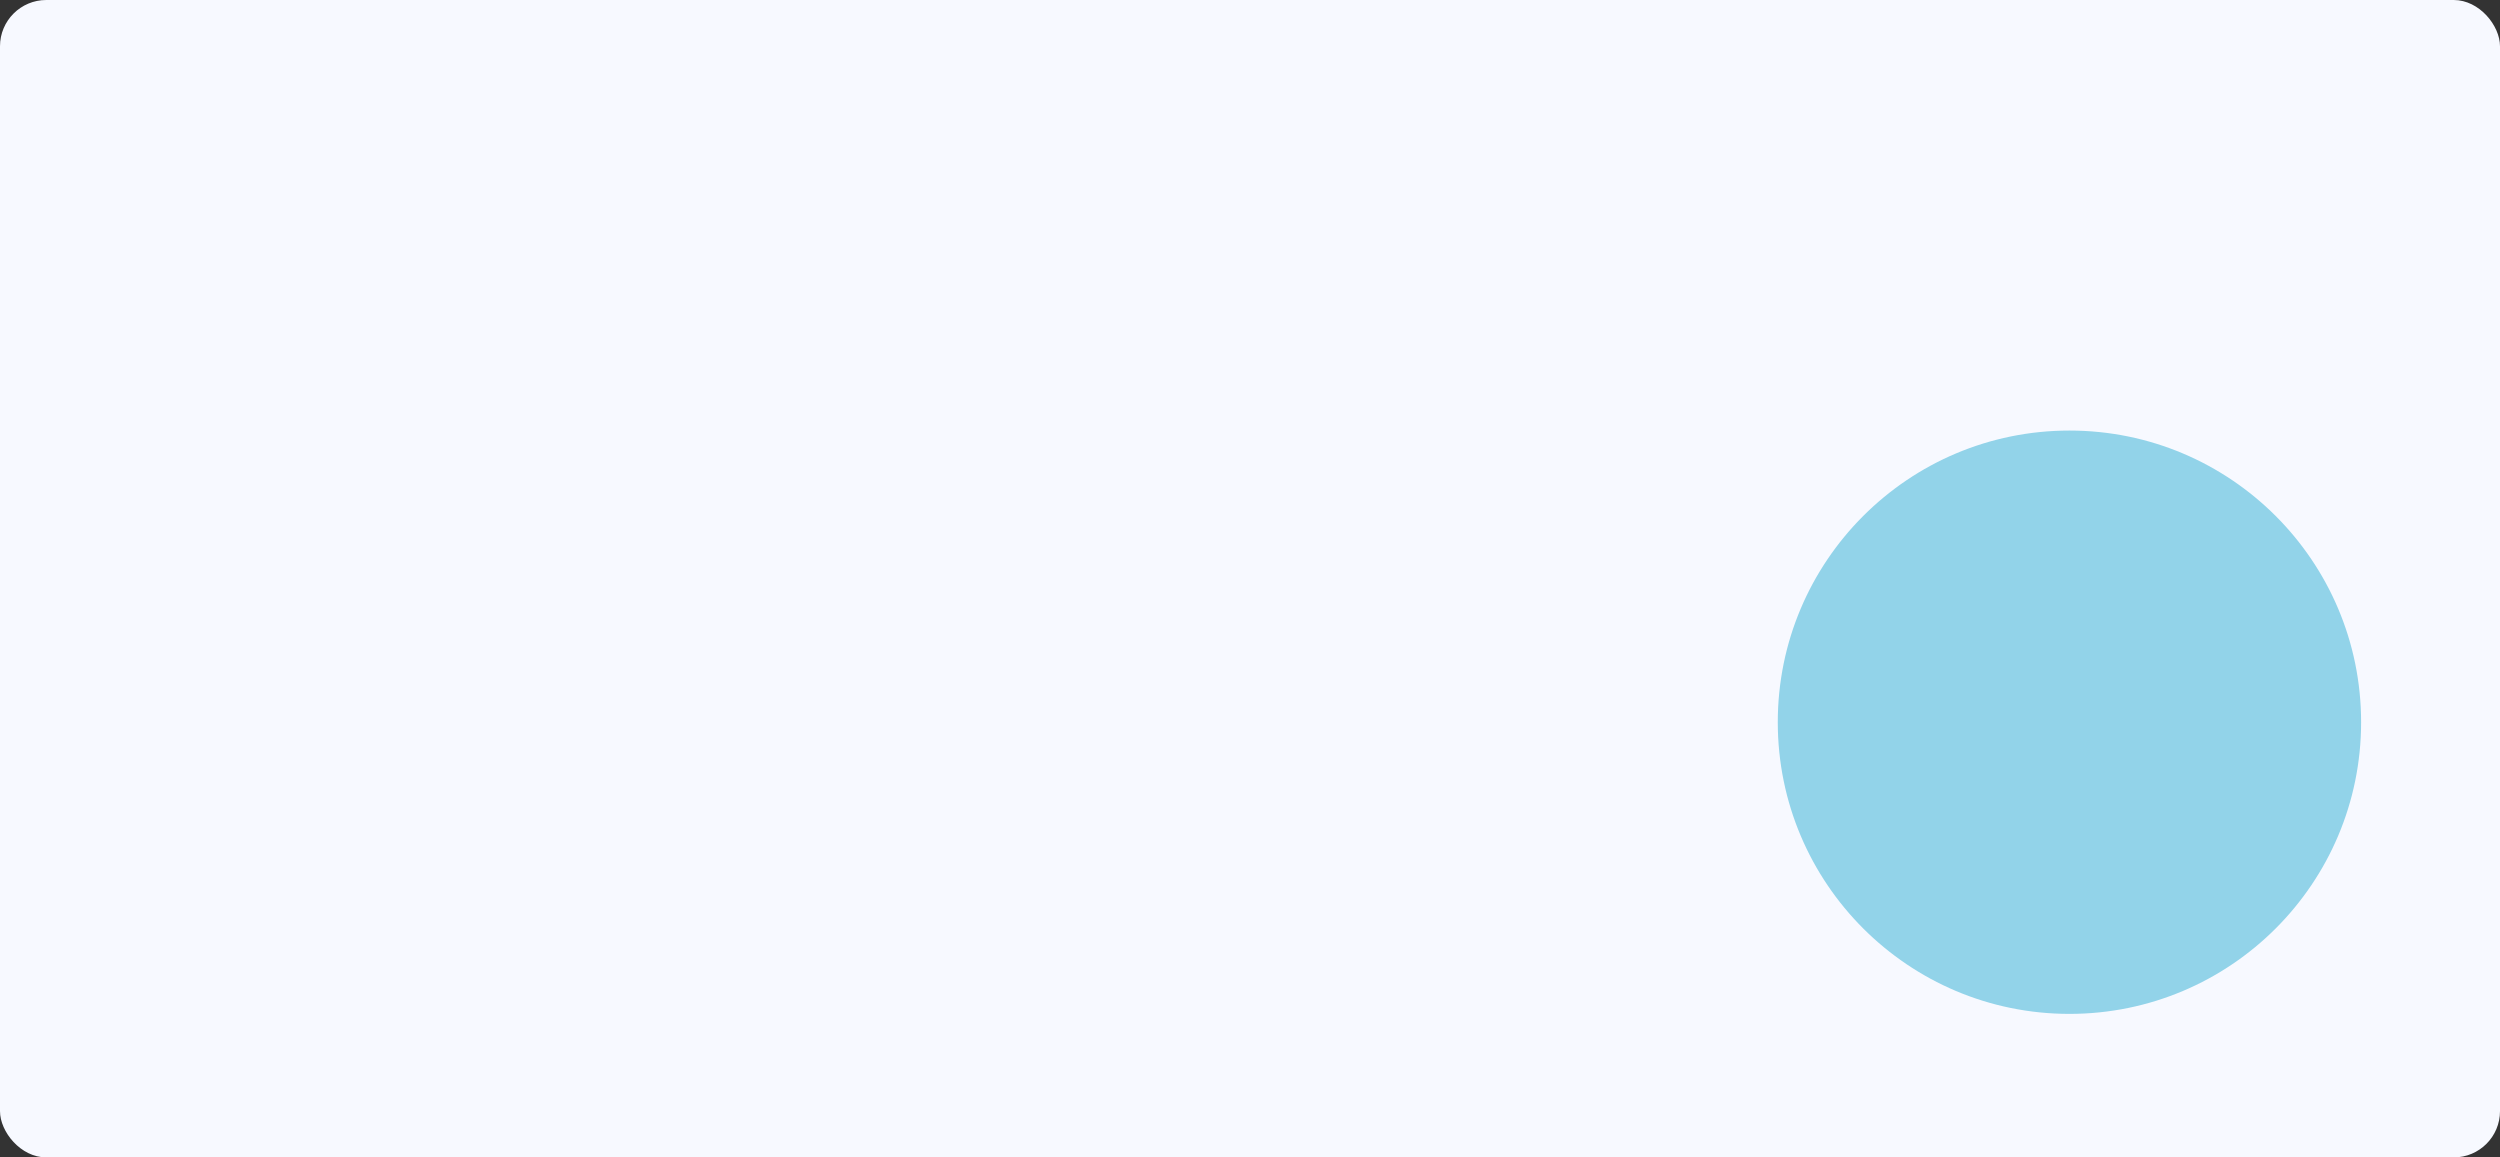
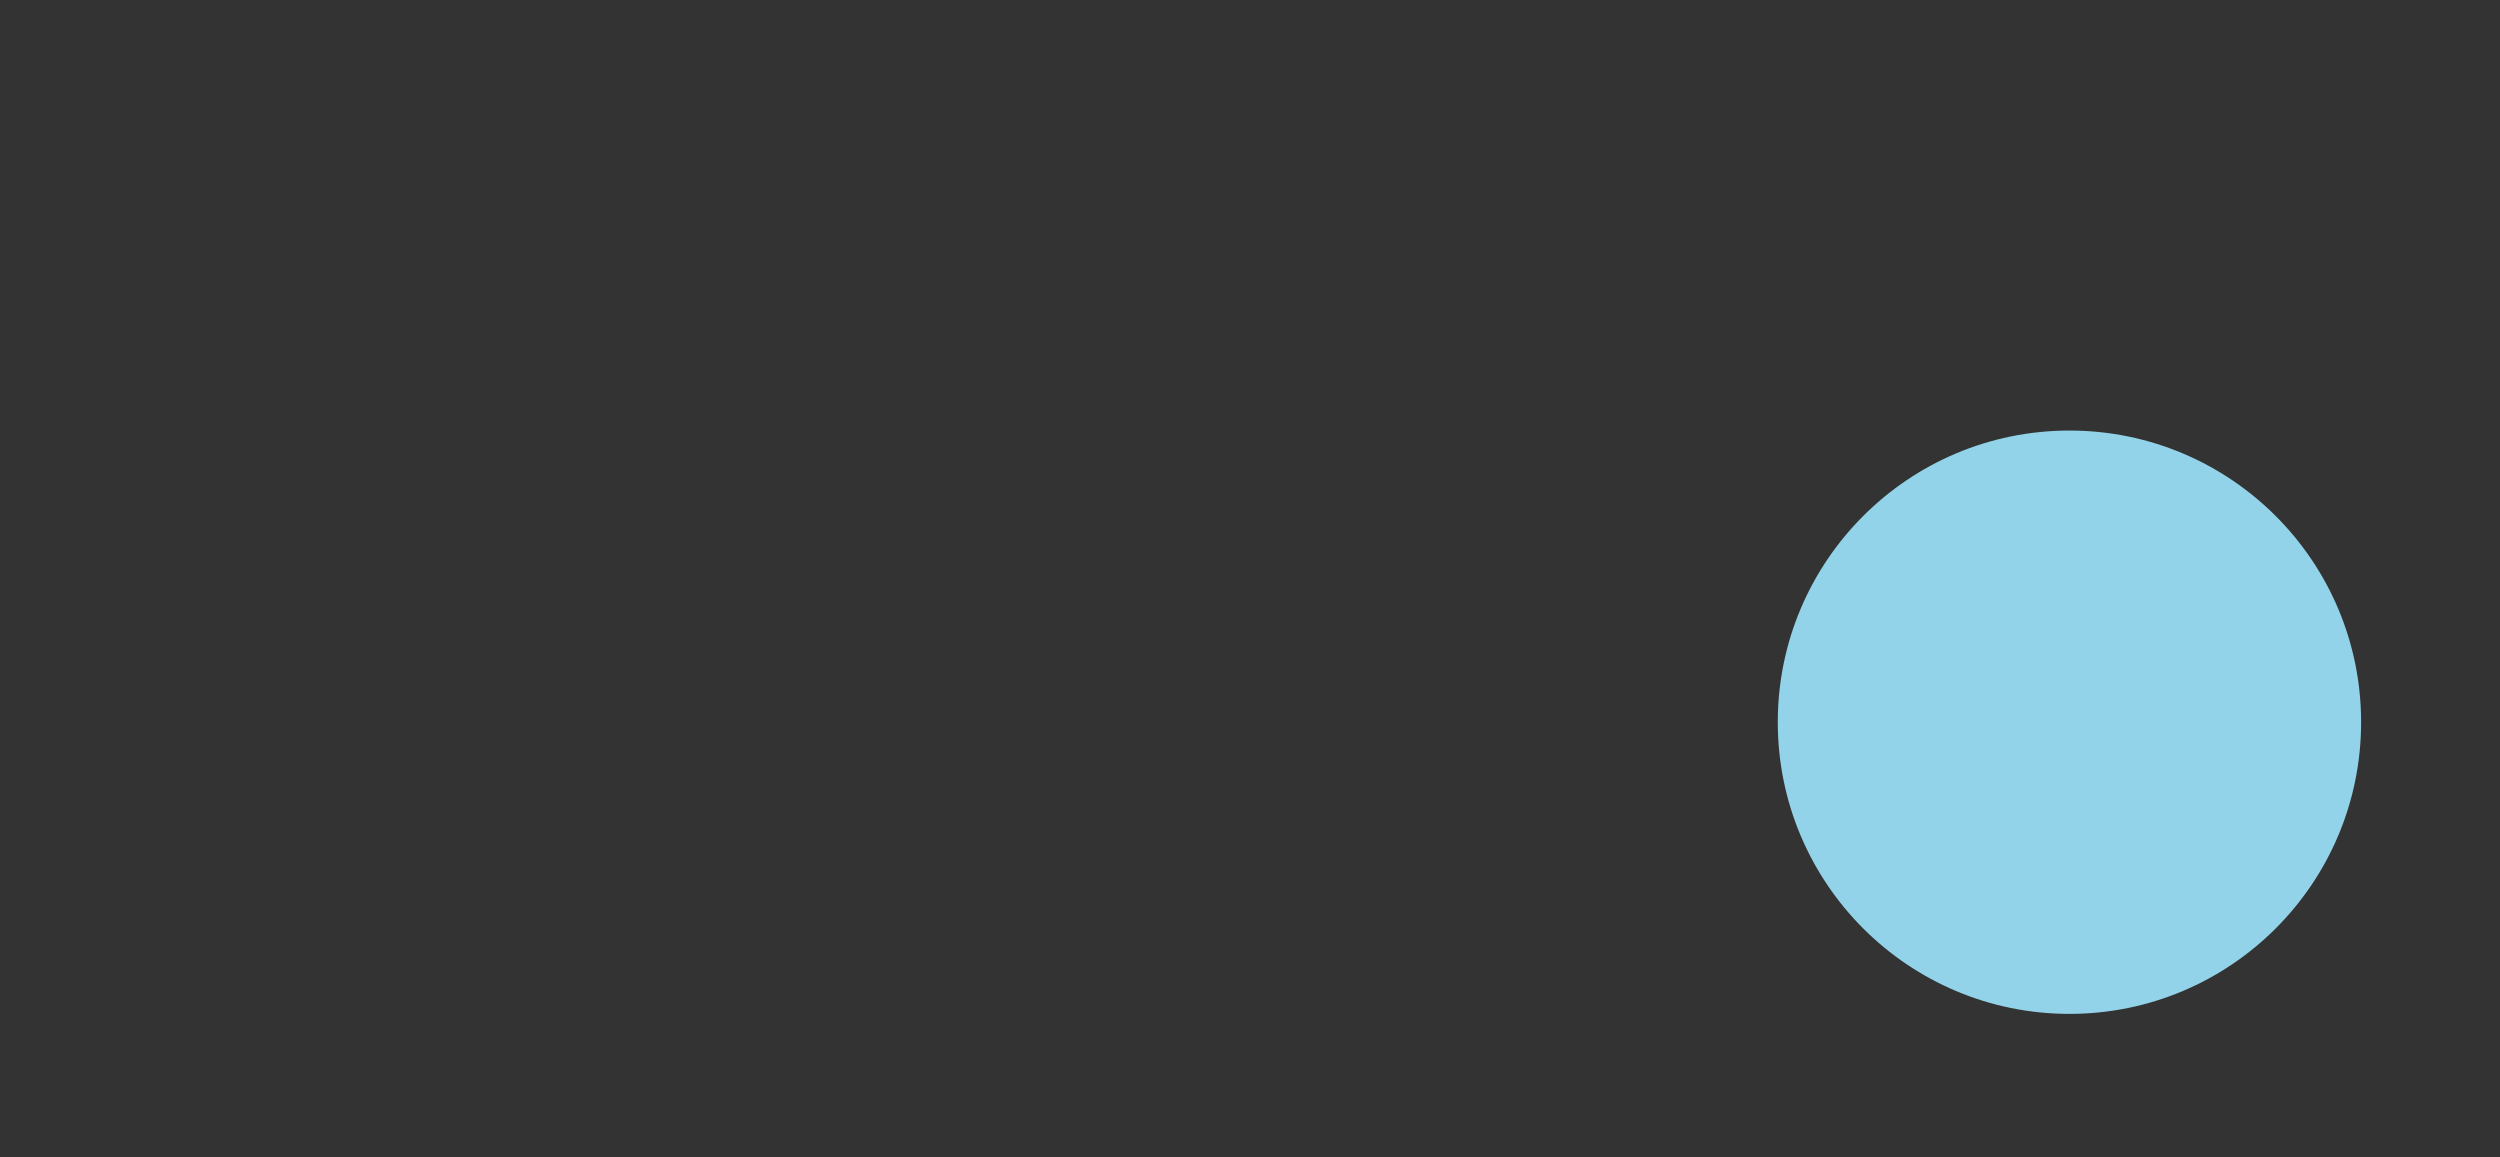
<svg xmlns="http://www.w3.org/2000/svg" width="540" height="250" viewBox="0 0 540 250" fill="none">
  <rect x="0" y="0" width="540" height="250" fill="#333333" stroke="none" />
-   <rect width="540" height="250" rx="10" fill="#F7F9FF" />
  <circle cx="447" cy="156" r="63" fill="#92D3E9" />
-   <circle cx="447" cy="156" r="49" fill="#92D3E9" />
</svg>